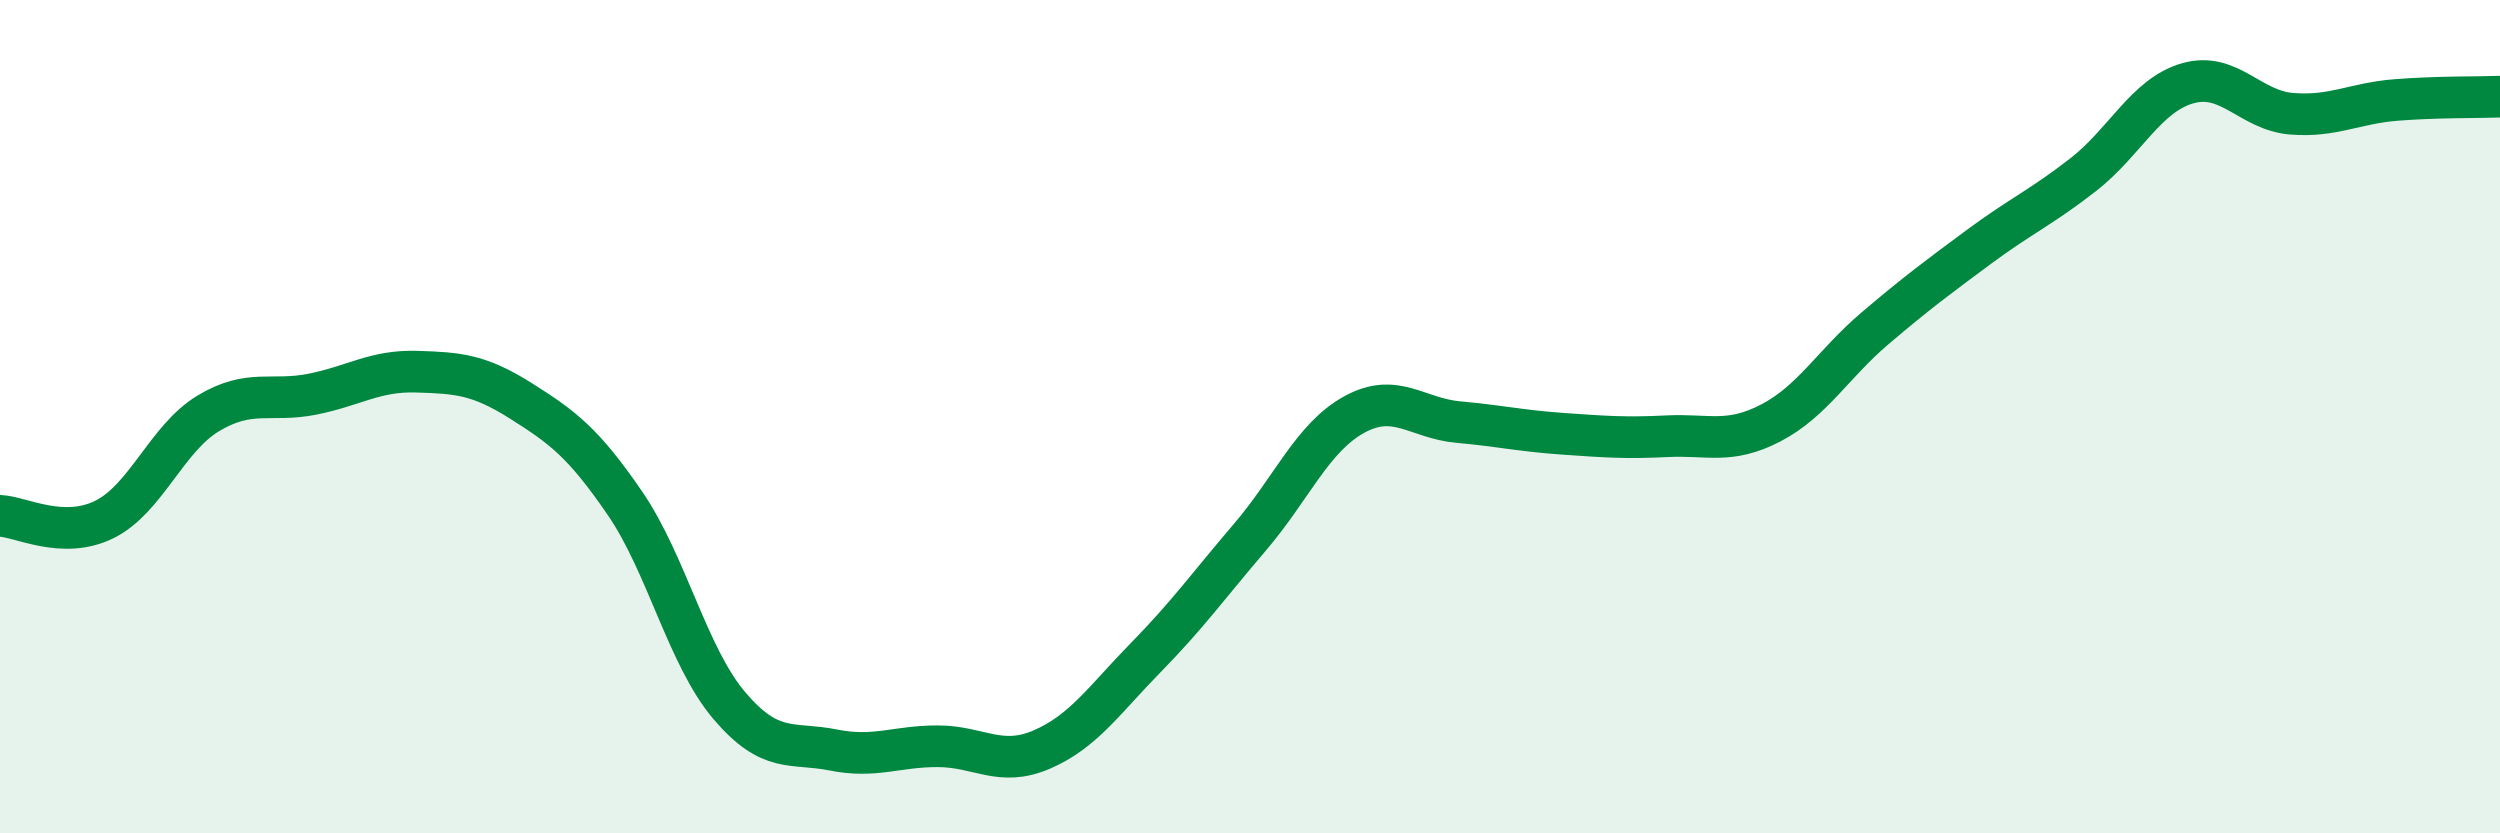
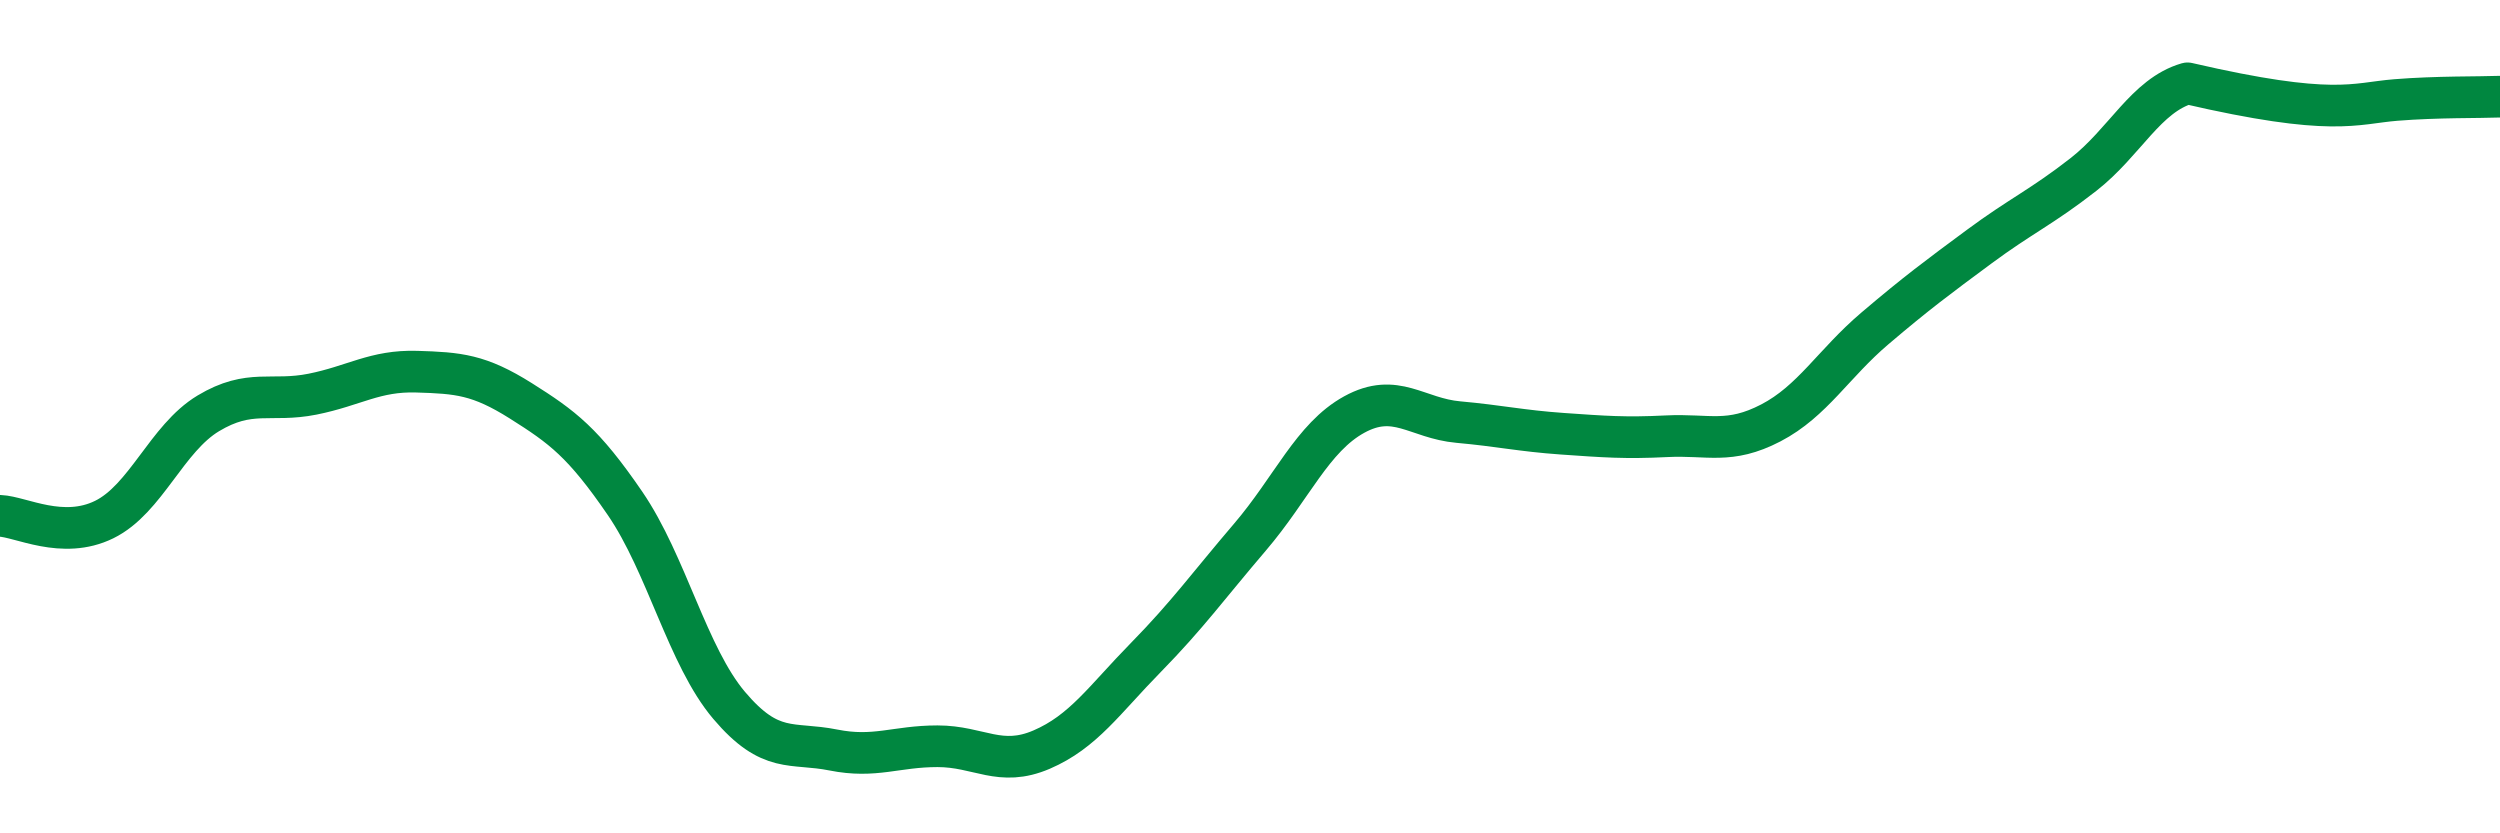
<svg xmlns="http://www.w3.org/2000/svg" width="60" height="20" viewBox="0 0 60 20">
-   <path d="M 0,12.38 C 0.5,12.4 1.5,12.96 2.5,12.47 C 3.5,11.98 4,10.52 5,9.92 C 6,9.32 6.5,9.66 7.5,9.46 C 8.5,9.26 9,8.89 10,8.92 C 11,8.95 11.5,8.99 12.5,9.62 C 13.5,10.25 14,10.62 15,12.08 C 16,13.54 16.5,15.75 17.5,16.93 C 18.5,18.11 19,17.8 20,18 C 21,18.2 21.5,17.91 22.5,17.91 C 23.5,17.91 24,18.42 25,17.99 C 26,17.56 26.5,16.8 27.5,15.78 C 28.5,14.76 29,14.06 30,12.89 C 31,11.72 31.5,10.5 32.5,9.95 C 33.5,9.4 34,10.04 35,10.13 C 36,10.22 36.5,10.34 37.5,10.41 C 38.5,10.48 39,10.52 40,10.47 C 41,10.42 41.5,10.67 42.5,10.15 C 43.5,9.63 44,8.73 45,7.88 C 46,7.03 46.5,6.66 47.5,5.92 C 48.5,5.18 49,4.97 50,4.19 C 51,3.41 51.5,2.29 52.5,2 C 53.5,1.71 54,2.65 55,2.73 C 56,2.81 56.5,2.48 57.5,2.4 C 58.5,2.32 59.5,2.34 60,2.32L60 20L0 20Z" fill="#008740" opacity="0.1" stroke-linecap="round" stroke-linejoin="round" />
-   <path d="M 0,12.38 C 0.5,12.4 1.5,12.96 2.5,12.47 C 3.5,11.98 4,10.52 5,9.92 C 6,9.32 6.5,9.66 7.5,9.46 C 8.5,9.26 9,8.89 10,8.92 C 11,8.95 11.5,8.99 12.5,9.62 C 13.5,10.25 14,10.62 15,12.08 C 16,13.54 16.5,15.75 17.5,16.93 C 18.5,18.11 19,17.8 20,18 C 21,18.2 21.5,17.91 22.5,17.91 C 23.5,17.91 24,18.42 25,17.99 C 26,17.56 26.5,16.8 27.5,15.78 C 28.5,14.76 29,14.06 30,12.89 C 31,11.72 31.5,10.5 32.5,9.95 C 33.5,9.4 34,10.04 35,10.13 C 36,10.22 36.5,10.34 37.5,10.41 C 38.5,10.48 39,10.52 40,10.47 C 41,10.42 41.5,10.67 42.5,10.15 C 43.5,9.63 44,8.73 45,7.88 C 46,7.03 46.5,6.66 47.5,5.92 C 48.5,5.18 49,4.97 50,4.19 C 51,3.41 51.5,2.29 52.5,2 C 53.5,1.71 54,2.65 55,2.73 C 56,2.81 56.5,2.48 57.5,2.4 C 58.5,2.32 59.5,2.34 60,2.32" stroke="#008740" stroke-width="1" fill="none" stroke-linecap="round" stroke-linejoin="round" />
+   <path d="M 0,12.38 C 0.5,12.4 1.5,12.96 2.5,12.47 C 3.5,11.98 4,10.52 5,9.92 C 6,9.32 6.5,9.66 7.5,9.46 C 8.5,9.26 9,8.89 10,8.92 C 11,8.95 11.5,8.99 12.5,9.62 C 13.5,10.25 14,10.62 15,12.08 C 16,13.54 16.5,15.75 17.5,16.93 C 18.5,18.11 19,17.8 20,18 C 21,18.2 21.5,17.91 22.5,17.91 C 23.5,17.91 24,18.42 25,17.99 C 26,17.56 26.5,16.8 27.5,15.78 C 28.5,14.76 29,14.06 30,12.89 C 31,11.72 31.5,10.5 32.5,9.95 C 33.5,9.4 34,10.04 35,10.13 C 36,10.22 36.5,10.34 37.5,10.41 C 38.5,10.48 39,10.52 40,10.47 C 41,10.42 41.5,10.67 42.5,10.15 C 43.5,9.63 44,8.73 45,7.88 C 46,7.03 46.5,6.66 47.5,5.92 C 48.5,5.18 49,4.97 50,4.19 C 51,3.41 51.5,2.29 52.5,2 C 56,2.81 56.5,2.48 57.5,2.4 C 58.5,2.32 59.5,2.34 60,2.32" stroke="#008740" stroke-width="1" fill="none" stroke-linecap="round" stroke-linejoin="round" />
</svg>